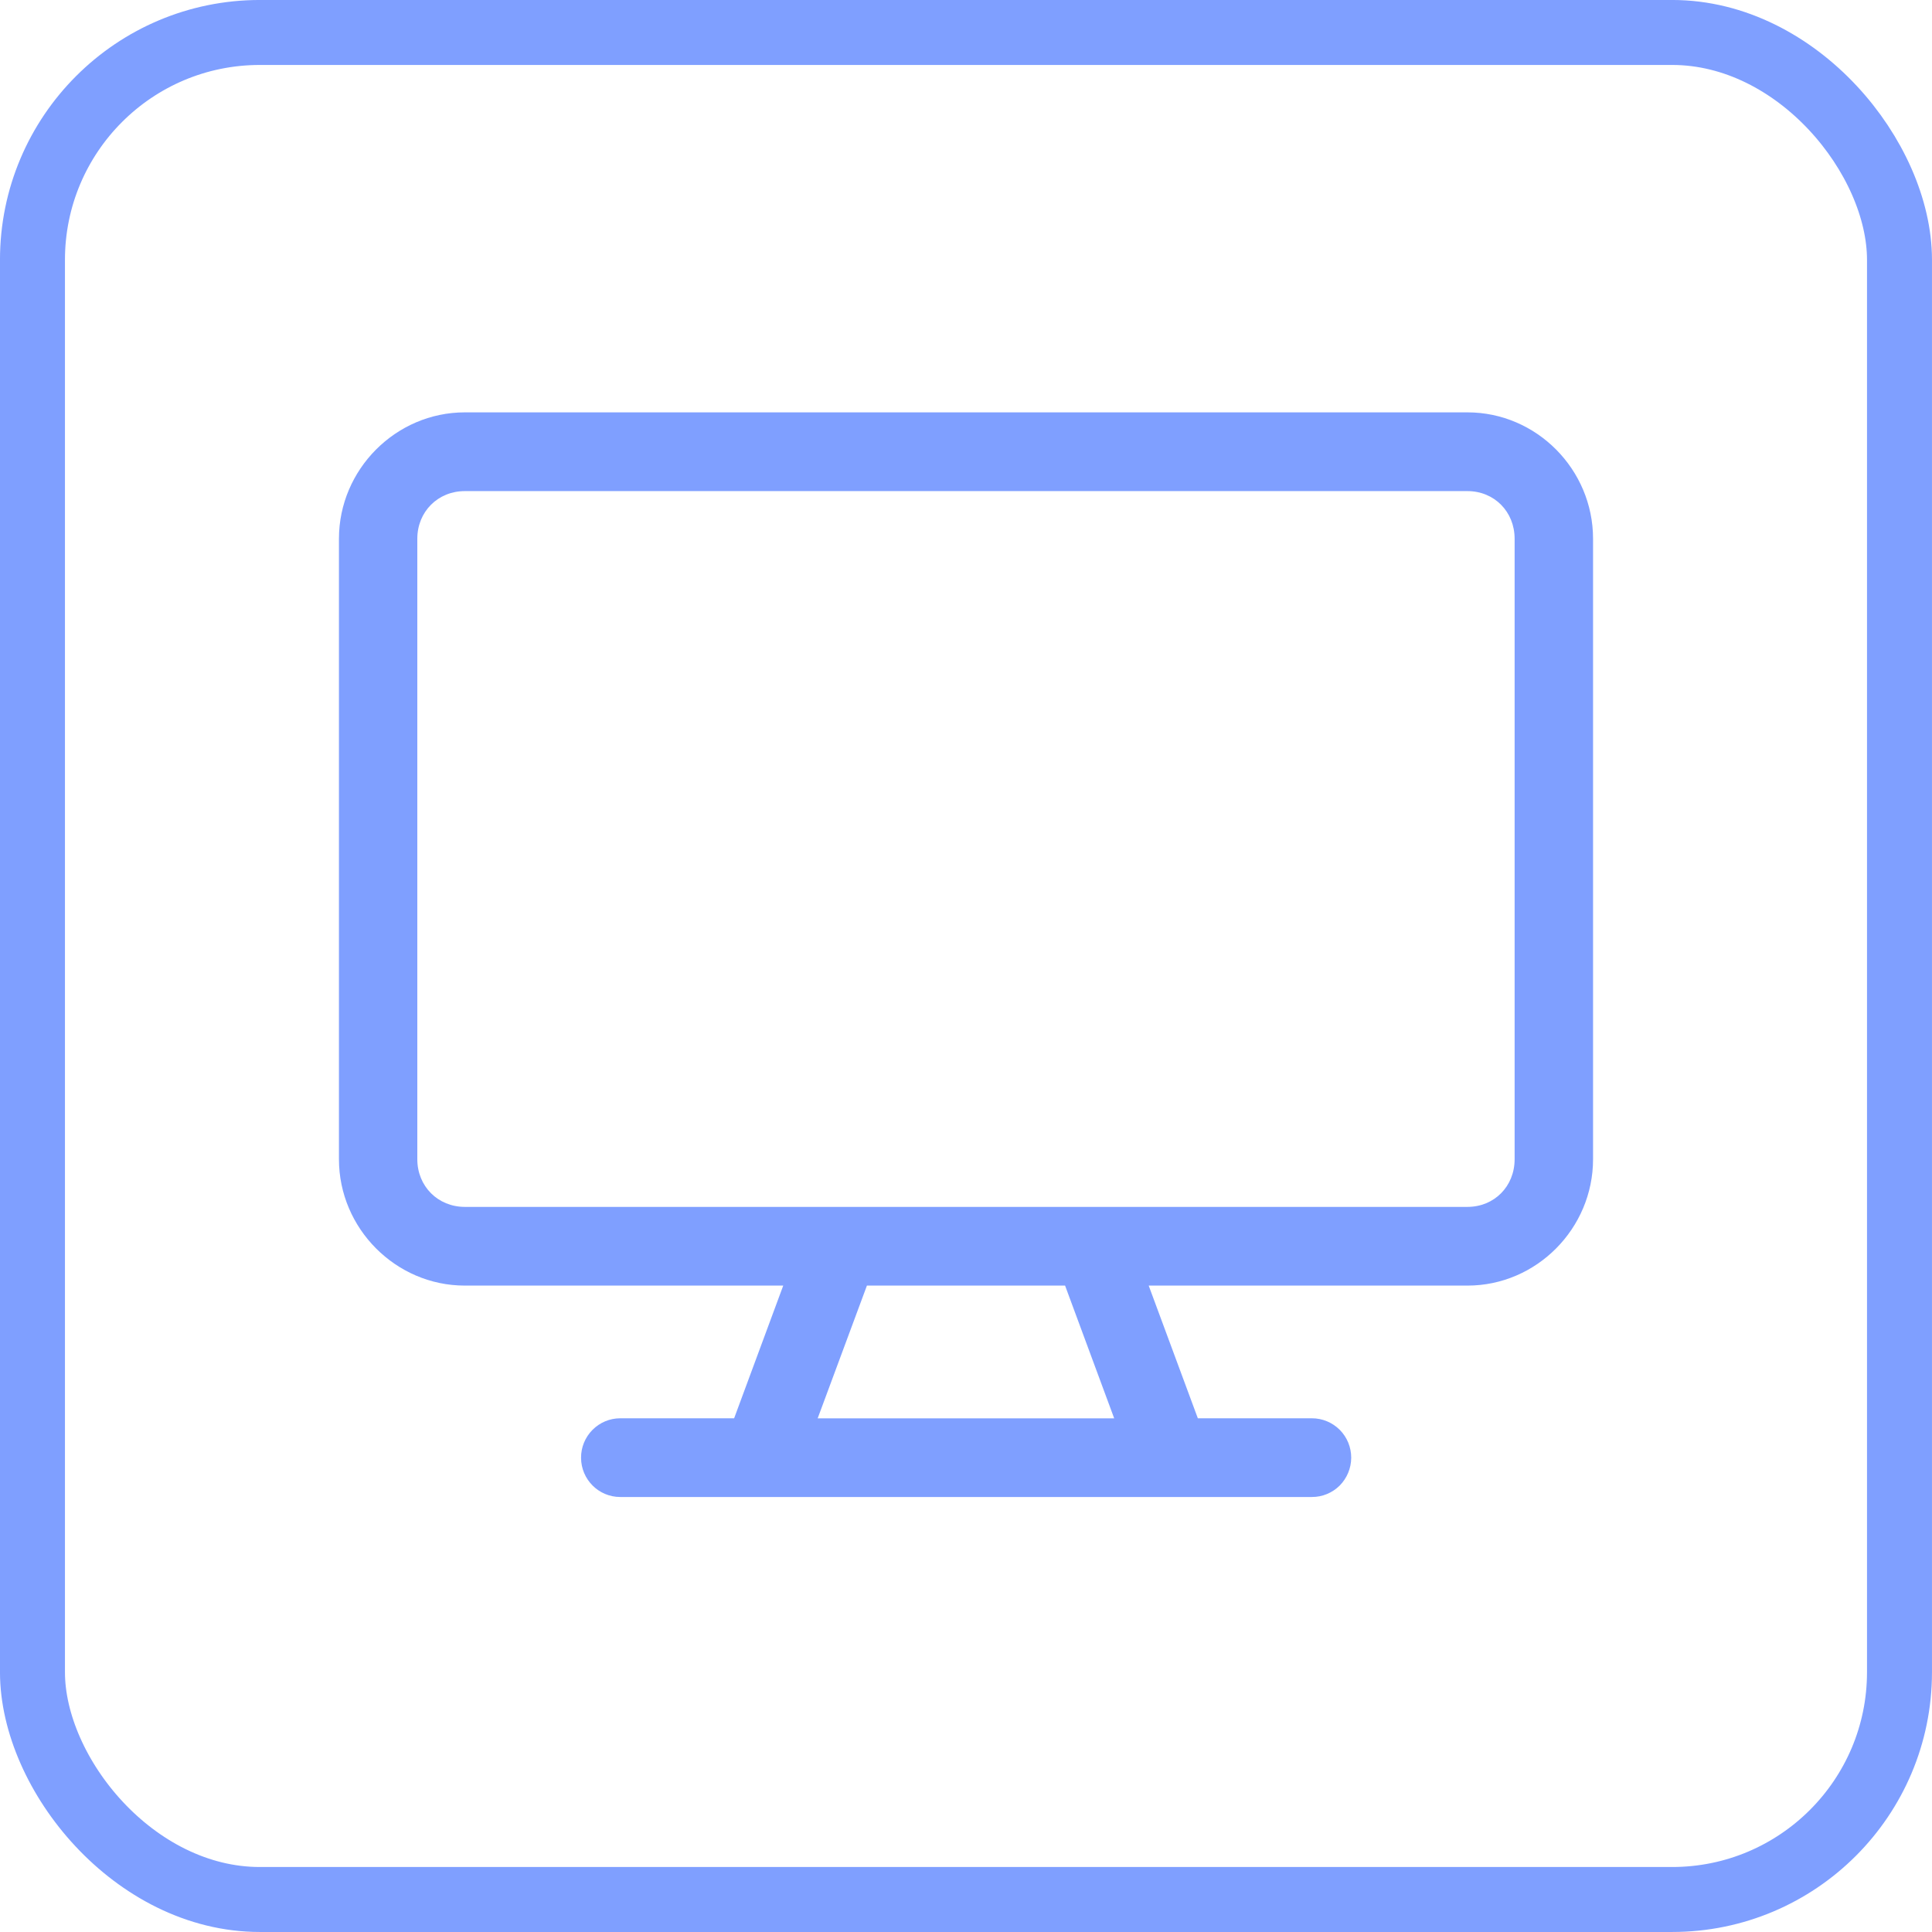
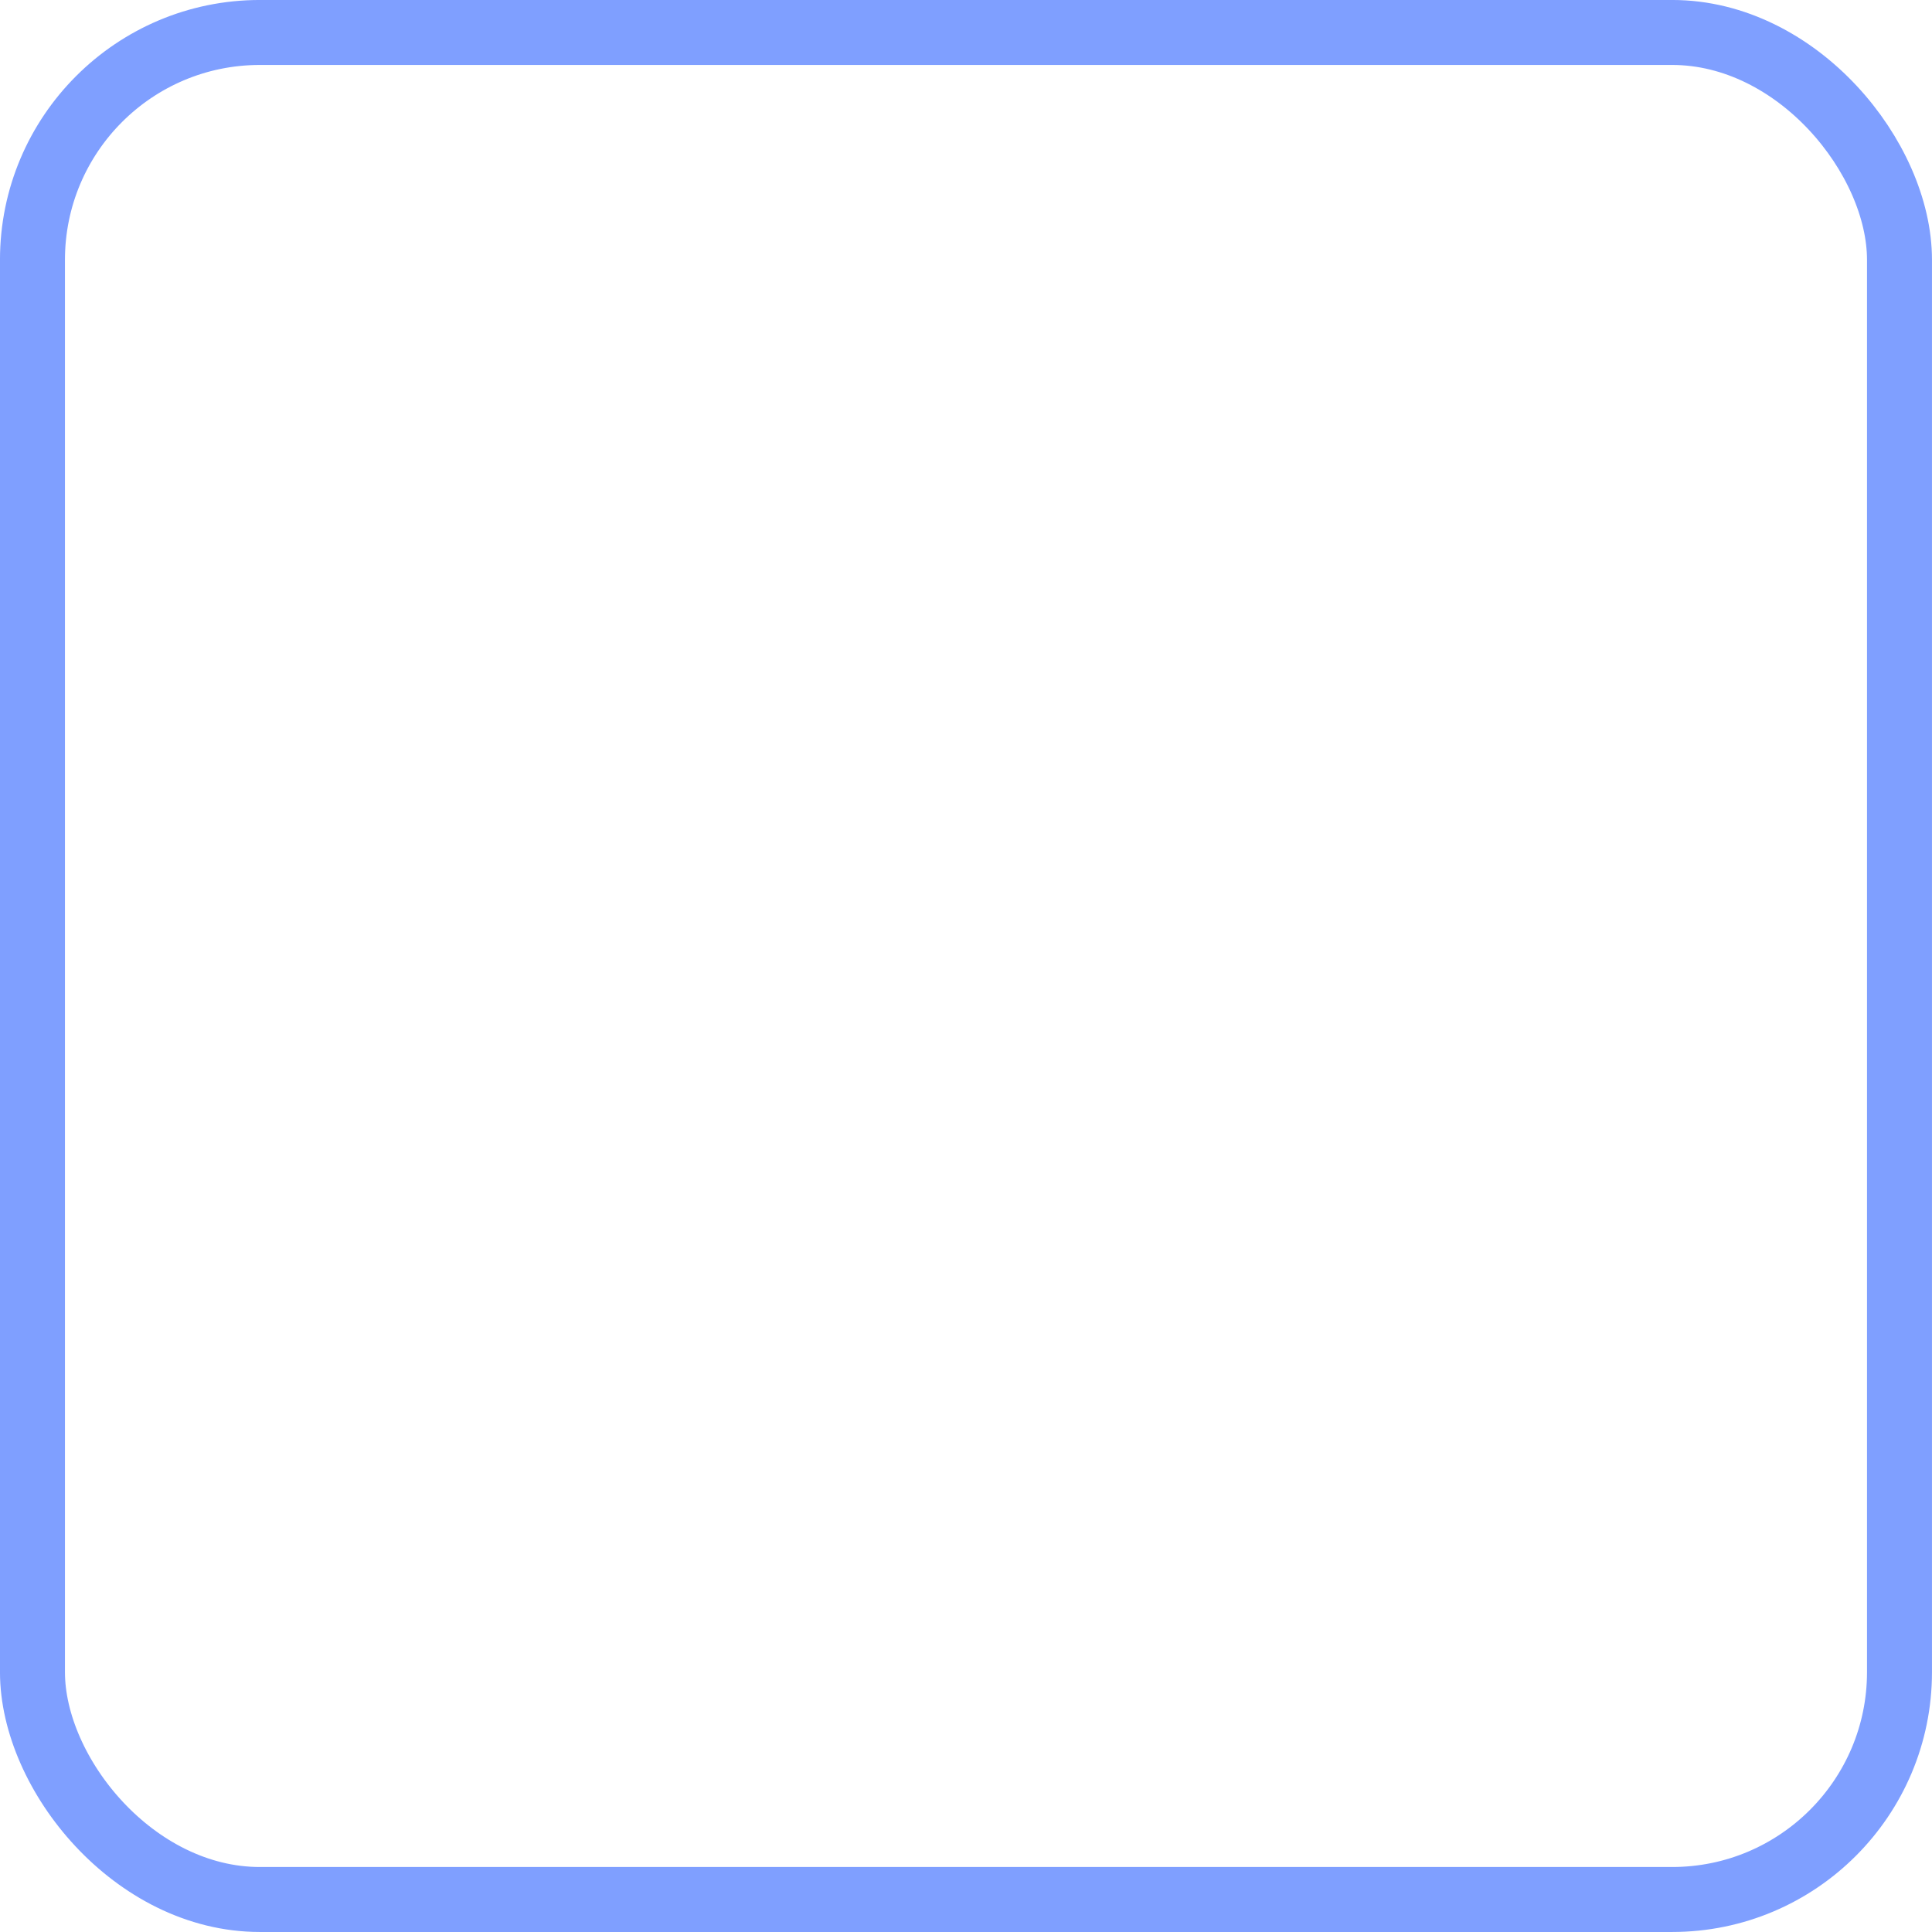
<svg xmlns="http://www.w3.org/2000/svg" width="57" height="57" viewBox="0 0 57 57" fill="none">
  <rect x="0.958" y="0.958" width="55.083" height="55.083" rx="6.708" stroke="#7F9FFF" stroke-width="1.917" />
-   <path d="M13.713 12.166C11.678 12.166 10 13.851 10 15.895V34.201C10 36.244 11.678 37.929 13.713 37.929H23.108L21.659 41.844H18.296H18.297C17.989 41.844 17.696 41.968 17.479 42.187C17.262 42.406 17.141 42.702 17.143 43.01C17.145 43.648 17.661 44.165 18.297 44.166H38.704C39.011 44.168 39.305 44.046 39.524 43.83C39.74 43.612 39.863 43.318 39.865 43.01C39.866 42.701 39.745 42.403 39.526 42.184C39.308 41.966 39.012 41.843 38.704 41.844H35.34L33.89 37.929H43.296C45.331 37.929 47 36.244 47 34.201V15.895C47 13.851 45.331 12.166 43.296 12.166L13.713 12.166ZM13.713 14.489H43.294C44.085 14.489 44.686 15.095 44.686 15.895V34.201C44.686 35.001 44.086 35.607 43.294 35.607H13.713C12.922 35.607 12.312 35.001 12.312 34.201V15.895C12.312 15.095 12.921 14.489 13.713 14.489ZM25.577 37.929H31.423L32.872 41.845H24.124L25.577 37.929Z" fill="#7F9FFF" />
</svg>